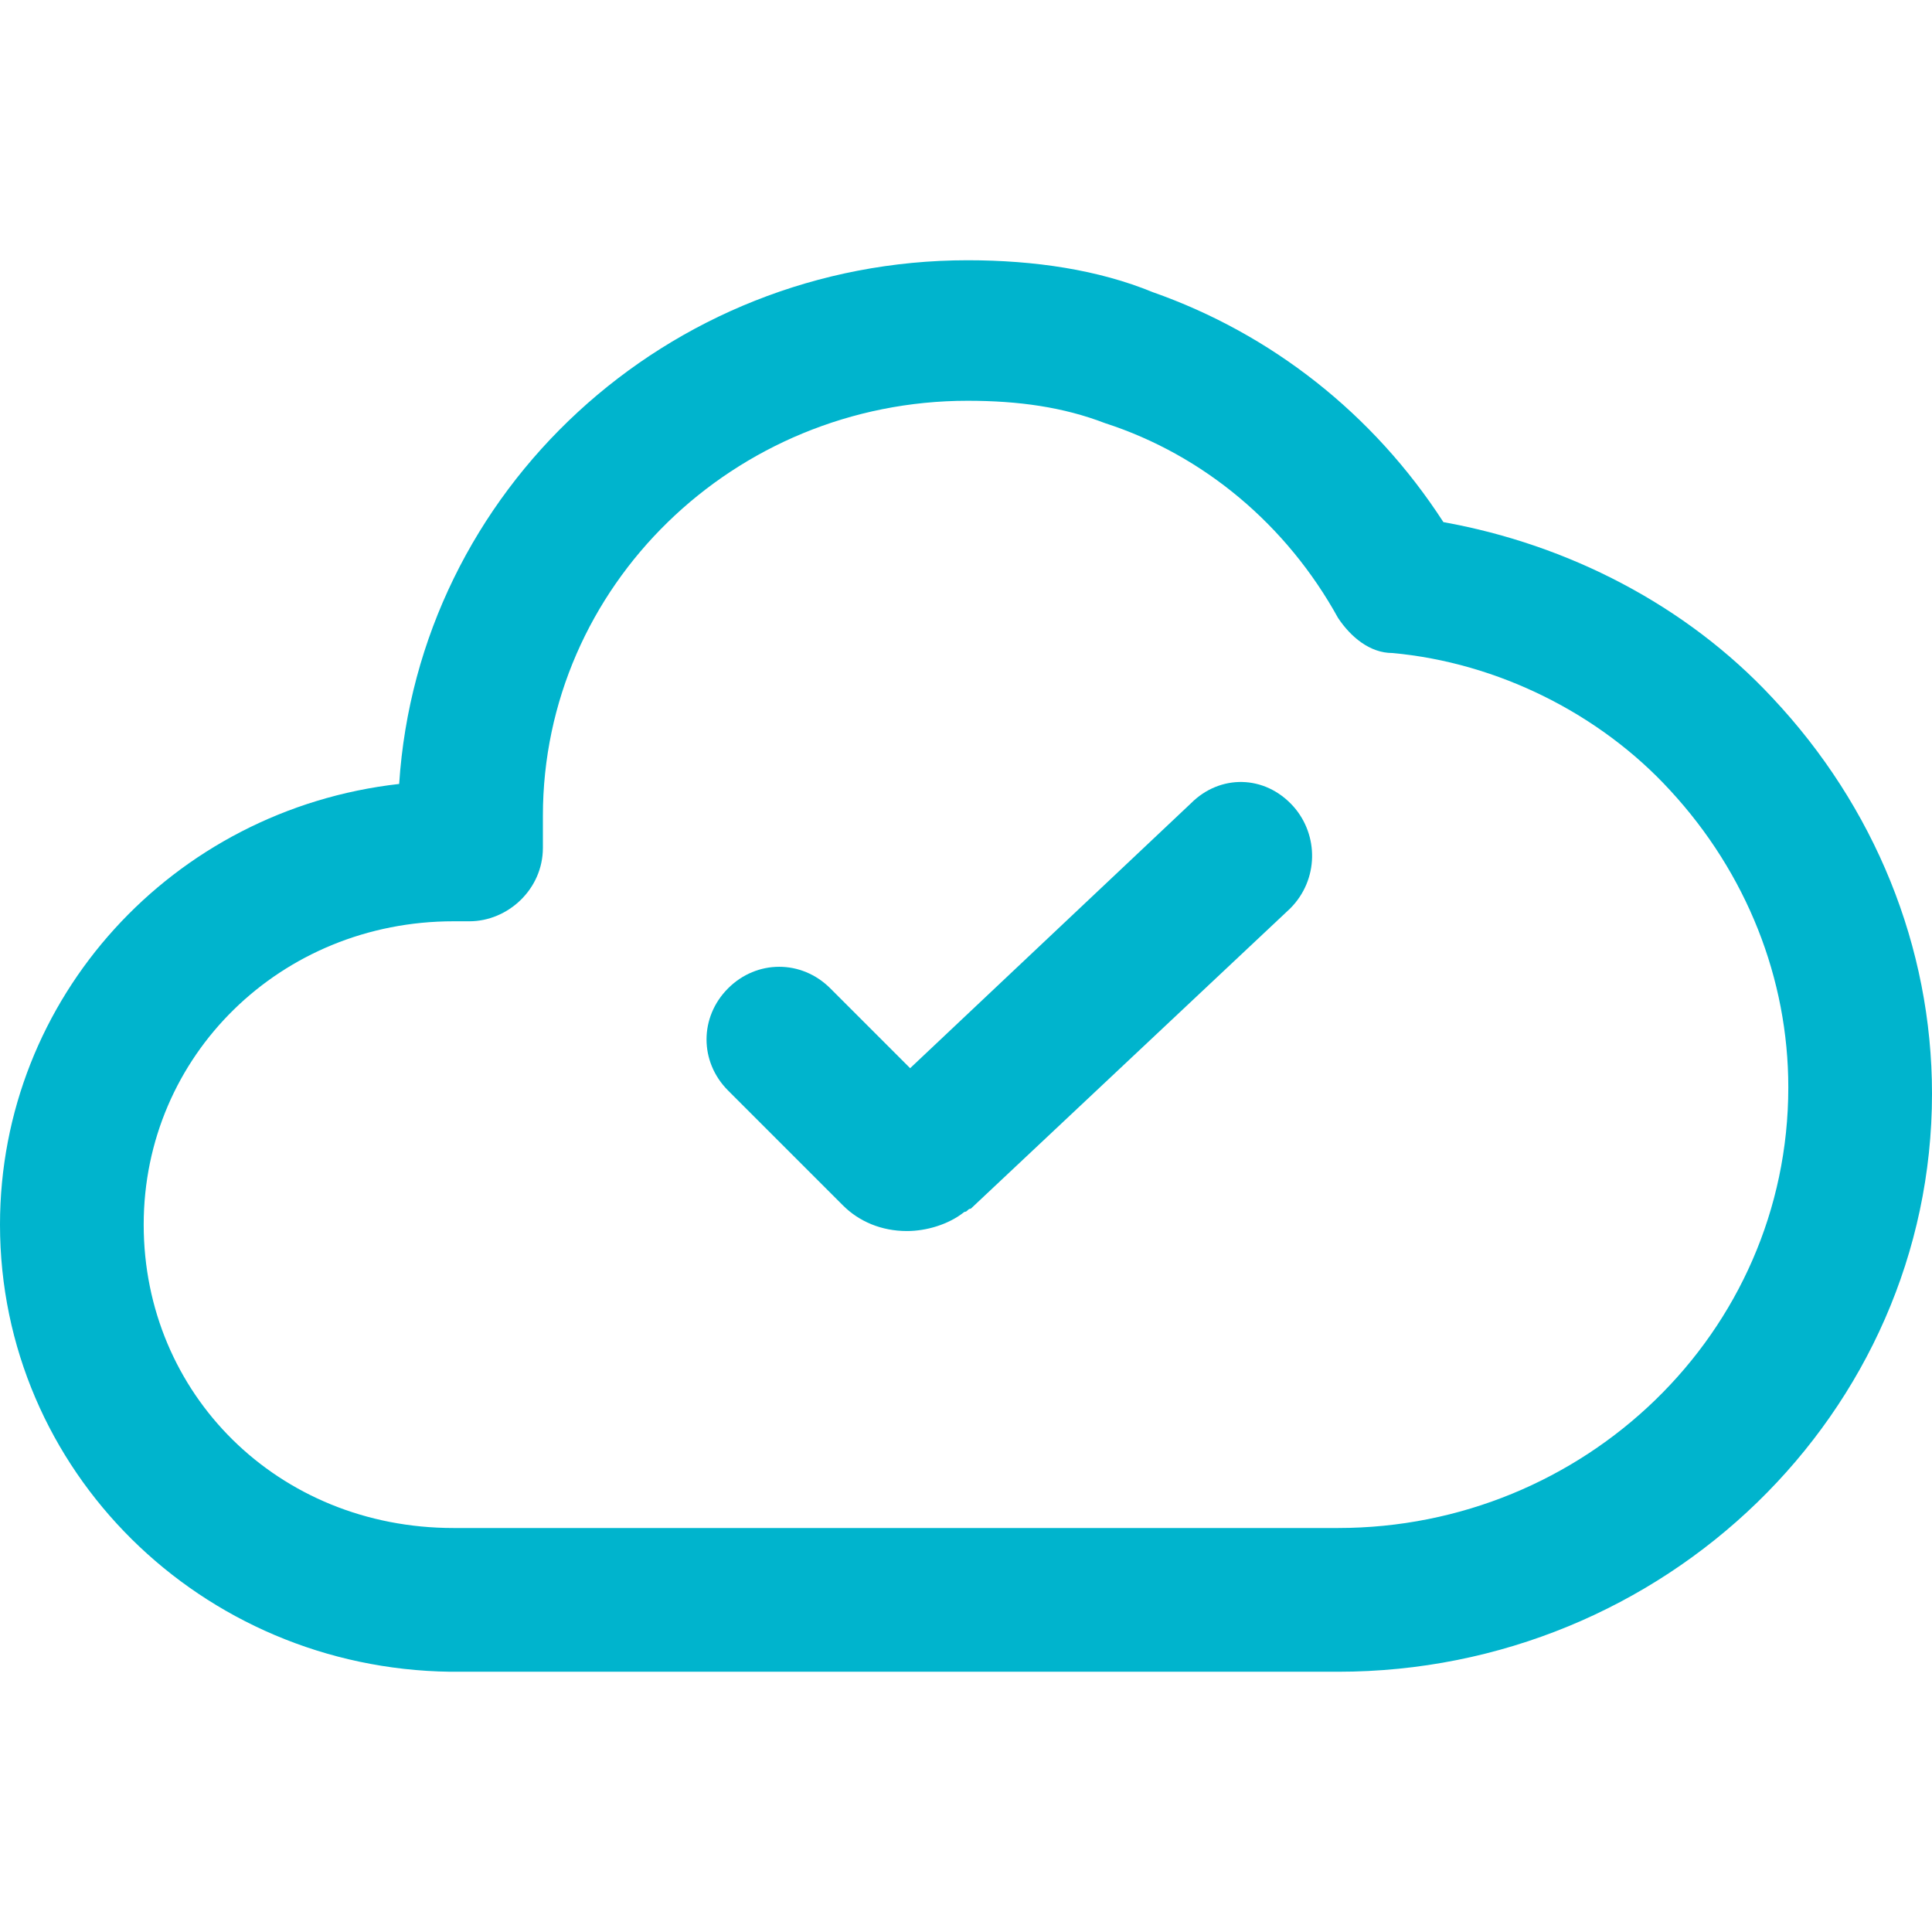
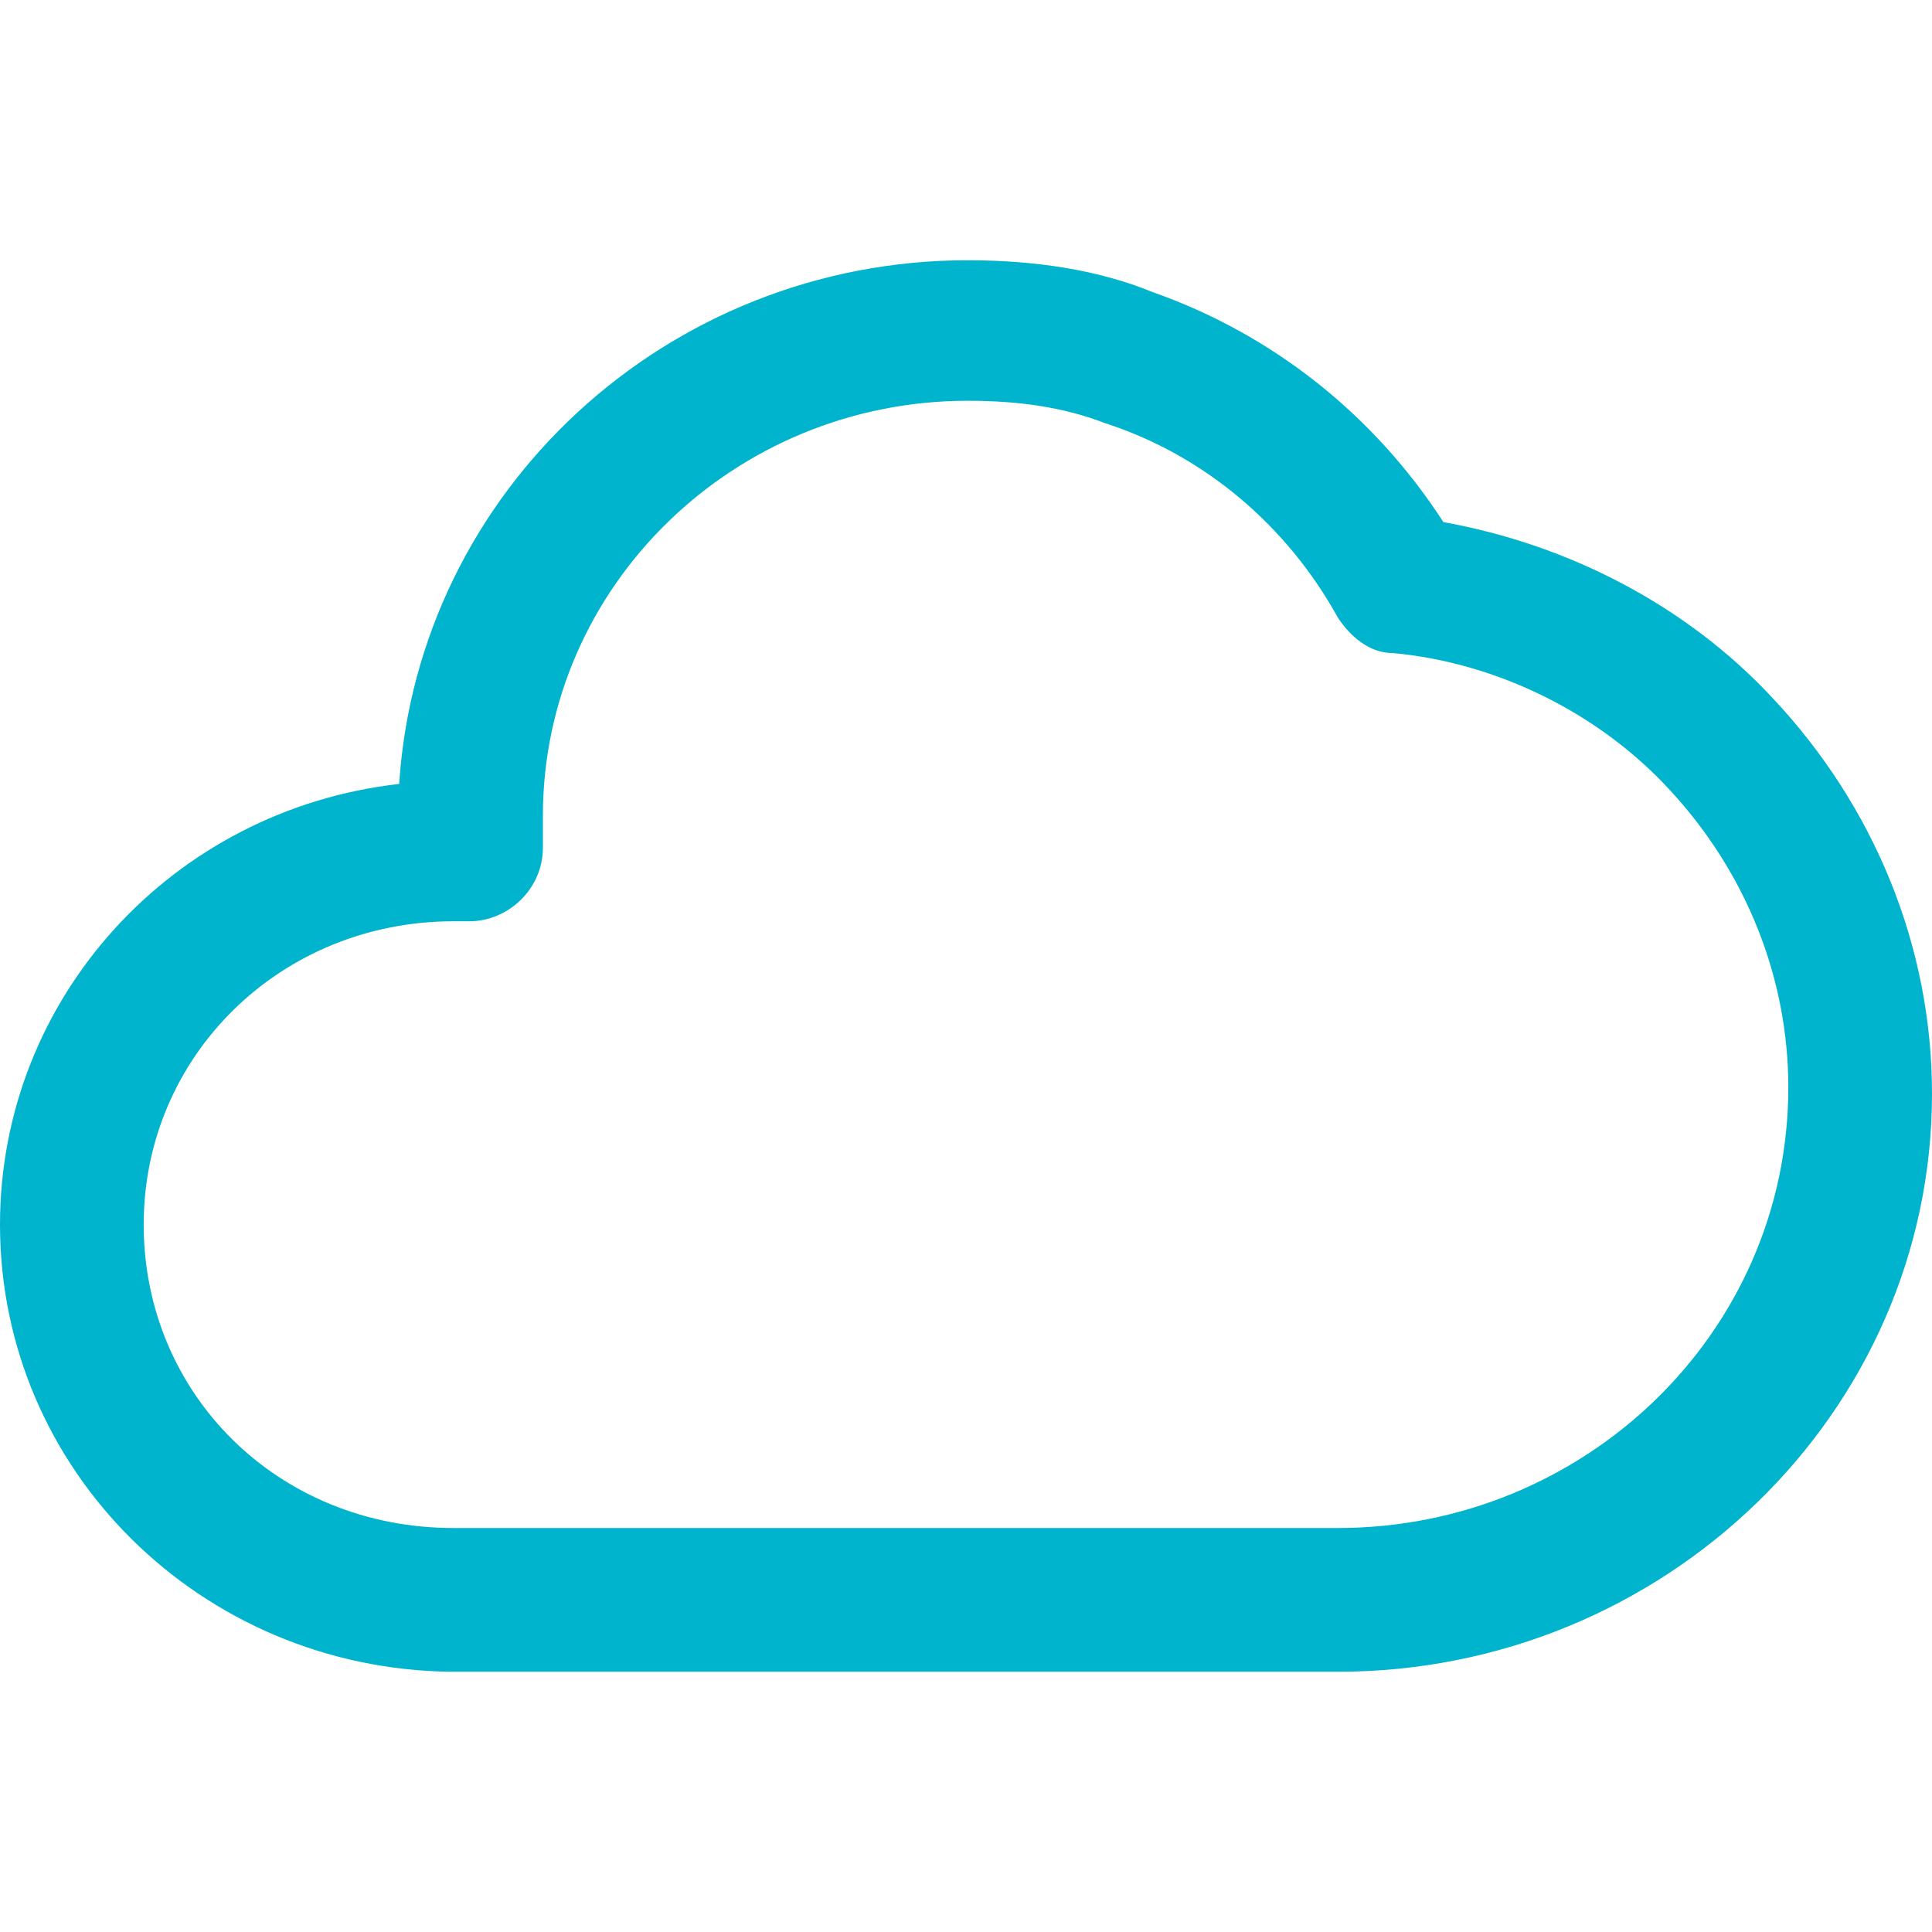
<svg xmlns="http://www.w3.org/2000/svg" width="48" height="48" viewBox="0 0 48 48" fill="none">
-   <path d="M29.593 19.954L22.612 26.539L20.628 24.555C19.914 23.841 18.803 23.841 18.089 24.555C17.375 25.269 17.375 26.38 18.089 27.094L20.945 29.95C21.342 30.347 21.898 30.585 22.532 30.585C23.008 30.585 23.564 30.427 23.96 30.109C24.04 30.109 24.04 30.03 24.119 30.03L32.053 22.572C32.767 21.858 32.767 20.747 32.132 20.033C31.418 19.24 30.307 19.24 29.593 19.954Z" fill="#00B4CD" />
  <path d="M44.033 17.335C41.891 15.034 38.955 13.527 35.861 12.972C34.116 10.274 31.577 8.291 28.641 7.259C27.293 6.704 25.706 6.466 24.04 6.466C16.582 6.466 10.393 12.178 9.917 19.477C4.284 20.112 0 24.793 0 30.426C0 36.535 4.998 41.454 11.187 41.534H33.243C41.336 41.534 48 35.107 48 27.173C48 23.524 46.572 20.033 44.033 17.335ZM33.243 37.963H11.266C6.902 37.963 3.57 34.631 3.57 30.426C3.57 26.221 6.982 22.889 11.266 22.889H11.663C12.615 22.889 13.488 22.096 13.488 21.064V20.271C13.488 14.558 18.248 9.957 24.04 9.957C25.309 9.957 26.42 10.115 27.451 10.512C29.911 11.306 31.974 13.051 33.243 15.352C33.56 15.828 34.036 16.224 34.592 16.224C37.21 16.462 39.749 17.732 41.494 19.636C43.398 21.699 44.43 24.317 44.43 27.015C44.43 33.124 39.352 37.963 33.243 37.963Z" fill="#00B4CD" />
</svg>